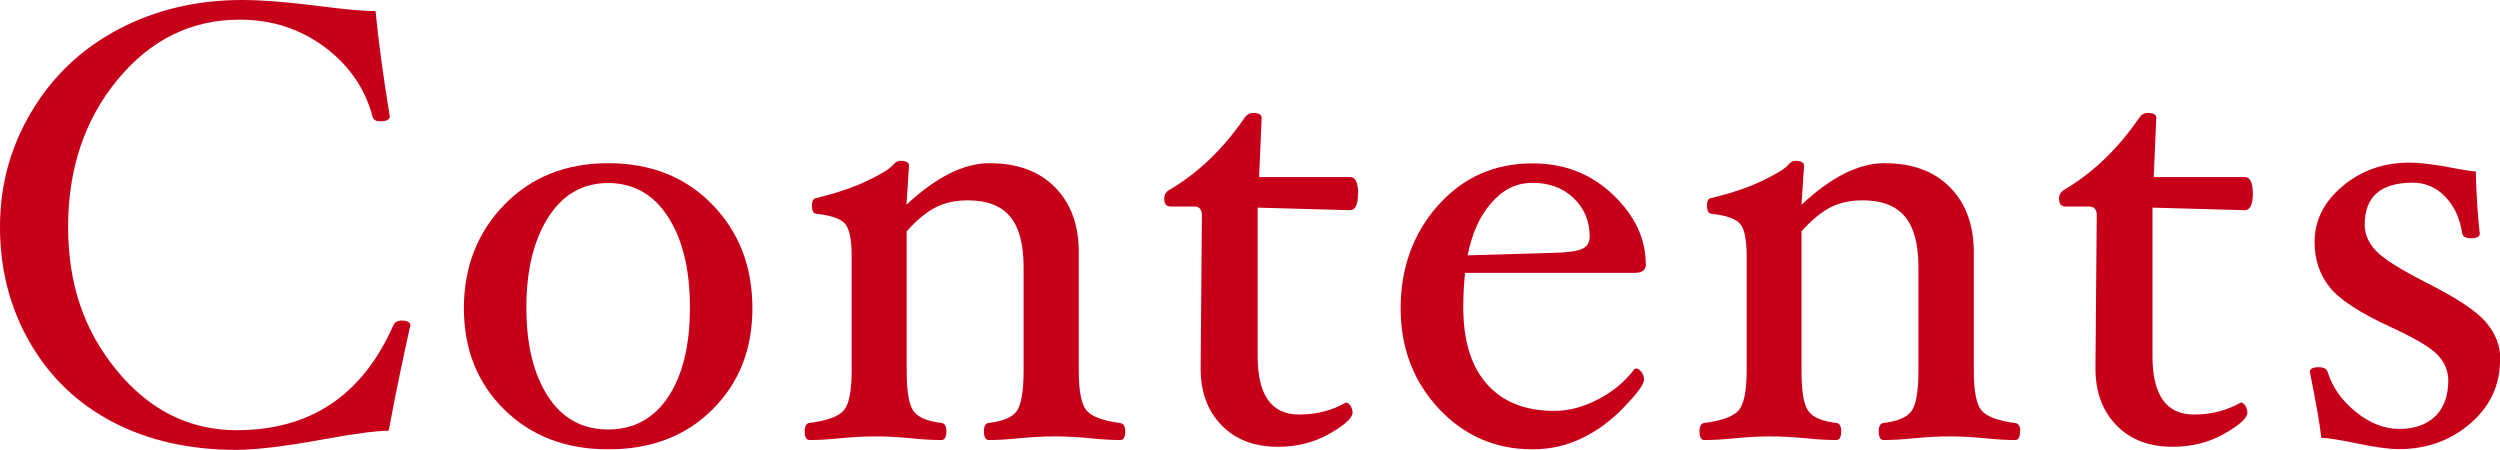
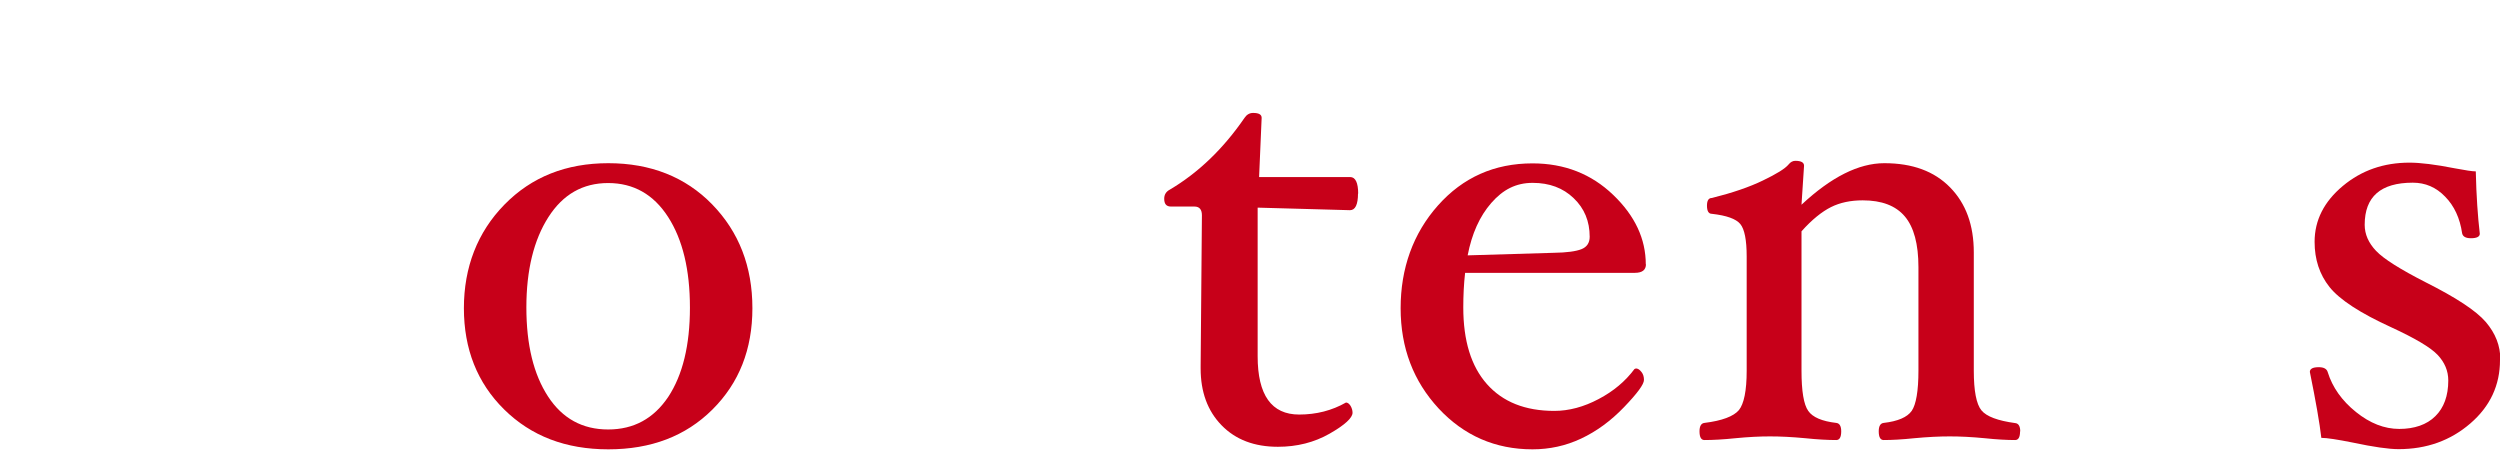
<svg xmlns="http://www.w3.org/2000/svg" id="_レイヤー_2" viewBox="0 0 137.26 24.7">
  <defs>
    <style>.cls-1{fill:#c70019;stroke-width:0px;}</style>
  </defs>
  <g id="text">
-     <path class="cls-1" d="M22.53,17.87c-.41,1.81-.81,3.74-1.19,5.78-.65,0-1.82.15-3.52.46-2.18.4-3.79.59-4.83.59-2.58,0-4.85-.51-6.8-1.53-1.95-1.02-3.47-2.48-4.56-4.38-1.09-1.9-1.63-4.01-1.63-6.33s.58-4.4,1.73-6.33S4.46,2.69,6.48,1.62s4.29-1.62,6.82-1.62c1.06,0,2.49.11,4.28.34,1.39.18,2.41.27,3.04.27.15,1.59.41,3.51.78,5.78,0,.18-.18.27-.54.27-.23,0-.36-.09-.41-.27-.41-1.54-1.29-2.81-2.63-3.81-1.35-1-2.9-1.5-4.66-1.5-2.66,0-4.9,1.1-6.71,3.3-1.81,2.2-2.71,4.89-2.71,8.08s.9,5.73,2.69,7.9c1.79,2.17,3.98,3.26,6.56,3.26,4.05,0,6.91-1.92,8.6-5.75.08-.18.23-.27.46-.27.32,0,.48.09.48.27Z" />
    <path class="cls-1" d="M41.31,16.92c0,2.26-.73,4.11-2.2,5.57-1.47,1.46-3.37,2.18-5.71,2.18s-4.24-.73-5.72-2.19c-1.48-1.46-2.21-3.32-2.21-5.56s.74-4.17,2.23-5.69,3.39-2.27,5.7-2.27,4.23.75,5.7,2.26c1.47,1.51,2.21,3.41,2.21,5.7ZM37.88,16.88c0-2.07-.4-3.73-1.2-4.97-.8-1.24-1.9-1.86-3.29-1.86s-2.48.62-3.28,1.87c-.8,1.25-1.21,2.9-1.21,4.96s.4,3.68,1.19,4.89c.79,1.21,1.89,1.81,3.3,1.81s2.5-.6,3.3-1.79c.79-1.2,1.19-2.83,1.19-4.9Z" />
-     <path class="cls-1" d="M61.78,23.68c0,.32-.09.48-.27.48-.45,0-1.01-.03-1.67-.1-.72-.07-1.36-.1-1.92-.1s-1.21.03-1.95.1c-.67.07-1.23.1-1.68.1-.18,0-.27-.16-.27-.48,0-.28.09-.44.27-.46.78-.09,1.29-.31,1.54-.66.24-.35.37-1.09.37-2.21v-5.68c0-1.27-.25-2.2-.75-2.79-.5-.59-1.27-.88-2.31-.88-.66,0-1.24.12-1.74.37s-1.05.69-1.62,1.33v7.65c0,1.12.12,1.86.37,2.21.24.35.76.57,1.54.66.18.02.27.18.27.46,0,.32-.09.48-.27.48-.46,0-1.03-.03-1.7-.1-.74-.07-1.38-.1-1.94-.1s-1.18.03-1.9.1c-.67.07-1.24.1-1.7.1-.18,0-.27-.16-.27-.48,0-.28.09-.44.27-.46.97-.12,1.6-.36,1.89-.7.28-.34.42-1.07.42-2.16v-6.28c0-.91-.12-1.5-.35-1.78-.23-.28-.75-.47-1.56-.56-.18,0-.27-.15-.27-.45,0-.28.09-.42.27-.42,1.12-.28,2.06-.6,2.8-.96.75-.36,1.22-.65,1.41-.88.11-.14.24-.2.37-.2.32,0,.48.09.48.27l-.14,2.14c1.63-1.52,3.15-2.28,4.55-2.28,1.54,0,2.74.44,3.61,1.33.87.88,1.3,2.07,1.3,3.57v6.49c0,1.11.14,1.84.42,2.18s.9.57,1.86.7c.18.02.27.18.27.46Z" />
    <path class="cls-1" d="M74.56,10.62c0,.61-.15.92-.44.92l-5.07-.14v8.16c0,2.13.76,3.2,2.28,3.2.94,0,1.8-.22,2.57-.66.09,0,.17.06.25.18.07.12.11.25.11.38,0,.28-.42.67-1.26,1.15s-1.79.72-2.84.72c-1.29,0-2.32-.39-3.09-1.18s-1.15-1.83-1.15-3.12v-.15l.07-8.26c0-.32-.14-.48-.41-.48h-1.29c-.25,0-.37-.14-.37-.43,0-.22.1-.39.31-.5,1.57-.93,2.94-2.25,4.1-3.94.12-.18.28-.27.47-.27.32,0,.47.09.47.27l-.14,3.25h5c.29,0,.44.31.44.92Z" />
    <path class="cls-1" d="M90.37,14.5c0,.32-.2.48-.61.48h-9.32c-.07.61-.1,1.25-.1,1.9,0,1.83.43,3.23,1.3,4.21.87.98,2.1,1.47,3.7,1.47.8,0,1.62-.22,2.43-.65.82-.43,1.47-.98,1.97-1.65l.08-.03c.1,0,.2.06.3.19.1.12.14.27.14.44,0,.24-.36.73-1.09,1.49s-1.51,1.33-2.36,1.73c-.85.4-1.74.59-2.67.59-2.04,0-3.76-.75-5.15-2.24-1.39-1.5-2.09-3.33-2.09-5.51s.68-4.1,2.05-5.64c1.37-1.54,3.1-2.31,5.19-2.31,1.76,0,3.23.58,4.43,1.73s1.79,2.42,1.79,3.82ZM87.28,13c0-.85-.29-1.56-.88-2.12-.58-.56-1.33-.84-2.25-.84s-1.63.37-2.27,1.1c-.64.73-1.07,1.69-1.3,2.88l4.73-.14c.71-.01,1.22-.08,1.52-.2.3-.12.45-.35.45-.68Z" />
    <path class="cls-1" d="M110.91,23.68c0,.32-.09.48-.27.48-.45,0-1.01-.03-1.67-.1-.72-.07-1.36-.1-1.92-.1s-1.21.03-1.95.1c-.67.07-1.23.1-1.68.1-.18,0-.27-.16-.27-.48,0-.28.09-.44.27-.46.78-.09,1.29-.31,1.54-.66.24-.35.37-1.09.37-2.21v-5.68c0-1.27-.25-2.2-.75-2.79-.5-.59-1.27-.88-2.31-.88-.66,0-1.24.12-1.74.37-.5.25-1.05.69-1.62,1.33v7.65c0,1.12.12,1.86.37,2.21.24.35.76.57,1.54.66.18.02.27.18.27.46,0,.32-.09.48-.27.48-.46,0-1.03-.03-1.7-.1-.74-.07-1.38-.1-1.94-.1s-1.18.03-1.9.1c-.67.07-1.24.1-1.7.1-.18,0-.27-.16-.27-.48,0-.28.09-.44.27-.46.97-.12,1.6-.36,1.89-.7.28-.34.43-1.07.43-2.16v-6.28c0-.91-.12-1.5-.35-1.78-.23-.28-.75-.47-1.56-.56-.18,0-.27-.15-.27-.45,0-.28.09-.42.27-.42,1.12-.28,2.06-.6,2.8-.96.75-.36,1.22-.65,1.41-.88.11-.14.24-.2.37-.2.32,0,.48.09.48.27l-.14,2.14c1.63-1.52,3.14-2.28,4.55-2.28,1.54,0,2.74.44,3.61,1.33s1.3,2.07,1.3,3.57v6.49c0,1.11.14,1.84.42,2.18.28.34.9.57,1.86.7.18.02.27.18.27.46Z" />
-     <path class="cls-1" d="M123.69,10.62c0,.61-.15.92-.44.92l-5.07-.14v8.16c0,2.13.76,3.2,2.28,3.2.94,0,1.8-.22,2.57-.66.09,0,.17.06.25.18.07.12.11.25.11.38,0,.28-.42.67-1.26,1.15s-1.79.72-2.84.72c-1.29,0-2.32-.39-3.09-1.18s-1.15-1.83-1.15-3.12v-.15l.07-8.26c0-.32-.14-.48-.41-.48h-1.29c-.25,0-.37-.14-.37-.43,0-.22.1-.39.3-.5,1.57-.93,2.94-2.25,4.1-3.94.12-.18.28-.27.47-.27.32,0,.47.09.47.27l-.14,3.25h5c.29,0,.44.31.44.92Z" />
    <path class="cls-1" d="M137.26,19.77c0,1.38-.54,2.54-1.63,3.48s-2.4,1.41-3.94,1.41c-.54,0-1.38-.12-2.51-.36-.85-.17-1.43-.26-1.73-.26-.09-.79-.3-2-.63-3.62,0-.17.16-.26.49-.26.27,0,.44.09.49.27.26.84.78,1.57,1.55,2.19.77.62,1.56.93,2.38.93s1.51-.23,1.98-.7c.47-.46.71-1.12.71-1.96,0-.53-.2-1-.59-1.41-.39-.41-1.24-.91-2.54-1.51-1.71-.78-2.84-1.52-3.39-2.21s-.82-1.52-.82-2.48c0-1.19.52-2.21,1.55-3.07,1.03-.86,2.25-1.28,3.66-1.28.59,0,1.42.1,2.48.31.59.11.97.17,1.16.17.03,1.34.11,2.48.22,3.42,0,.17-.17.25-.49.25-.28,0-.44-.09-.48-.27-.12-.83-.43-1.5-.93-2.01-.5-.52-1.09-.77-1.78-.77-1.76,0-2.64.77-2.64,2.31,0,.52.21,1,.63,1.44.42.44,1.33,1.01,2.72,1.72,1.67.84,2.77,1.56,3.3,2.18s.8,1.3.8,2.07Z" />
  </g>
</svg>